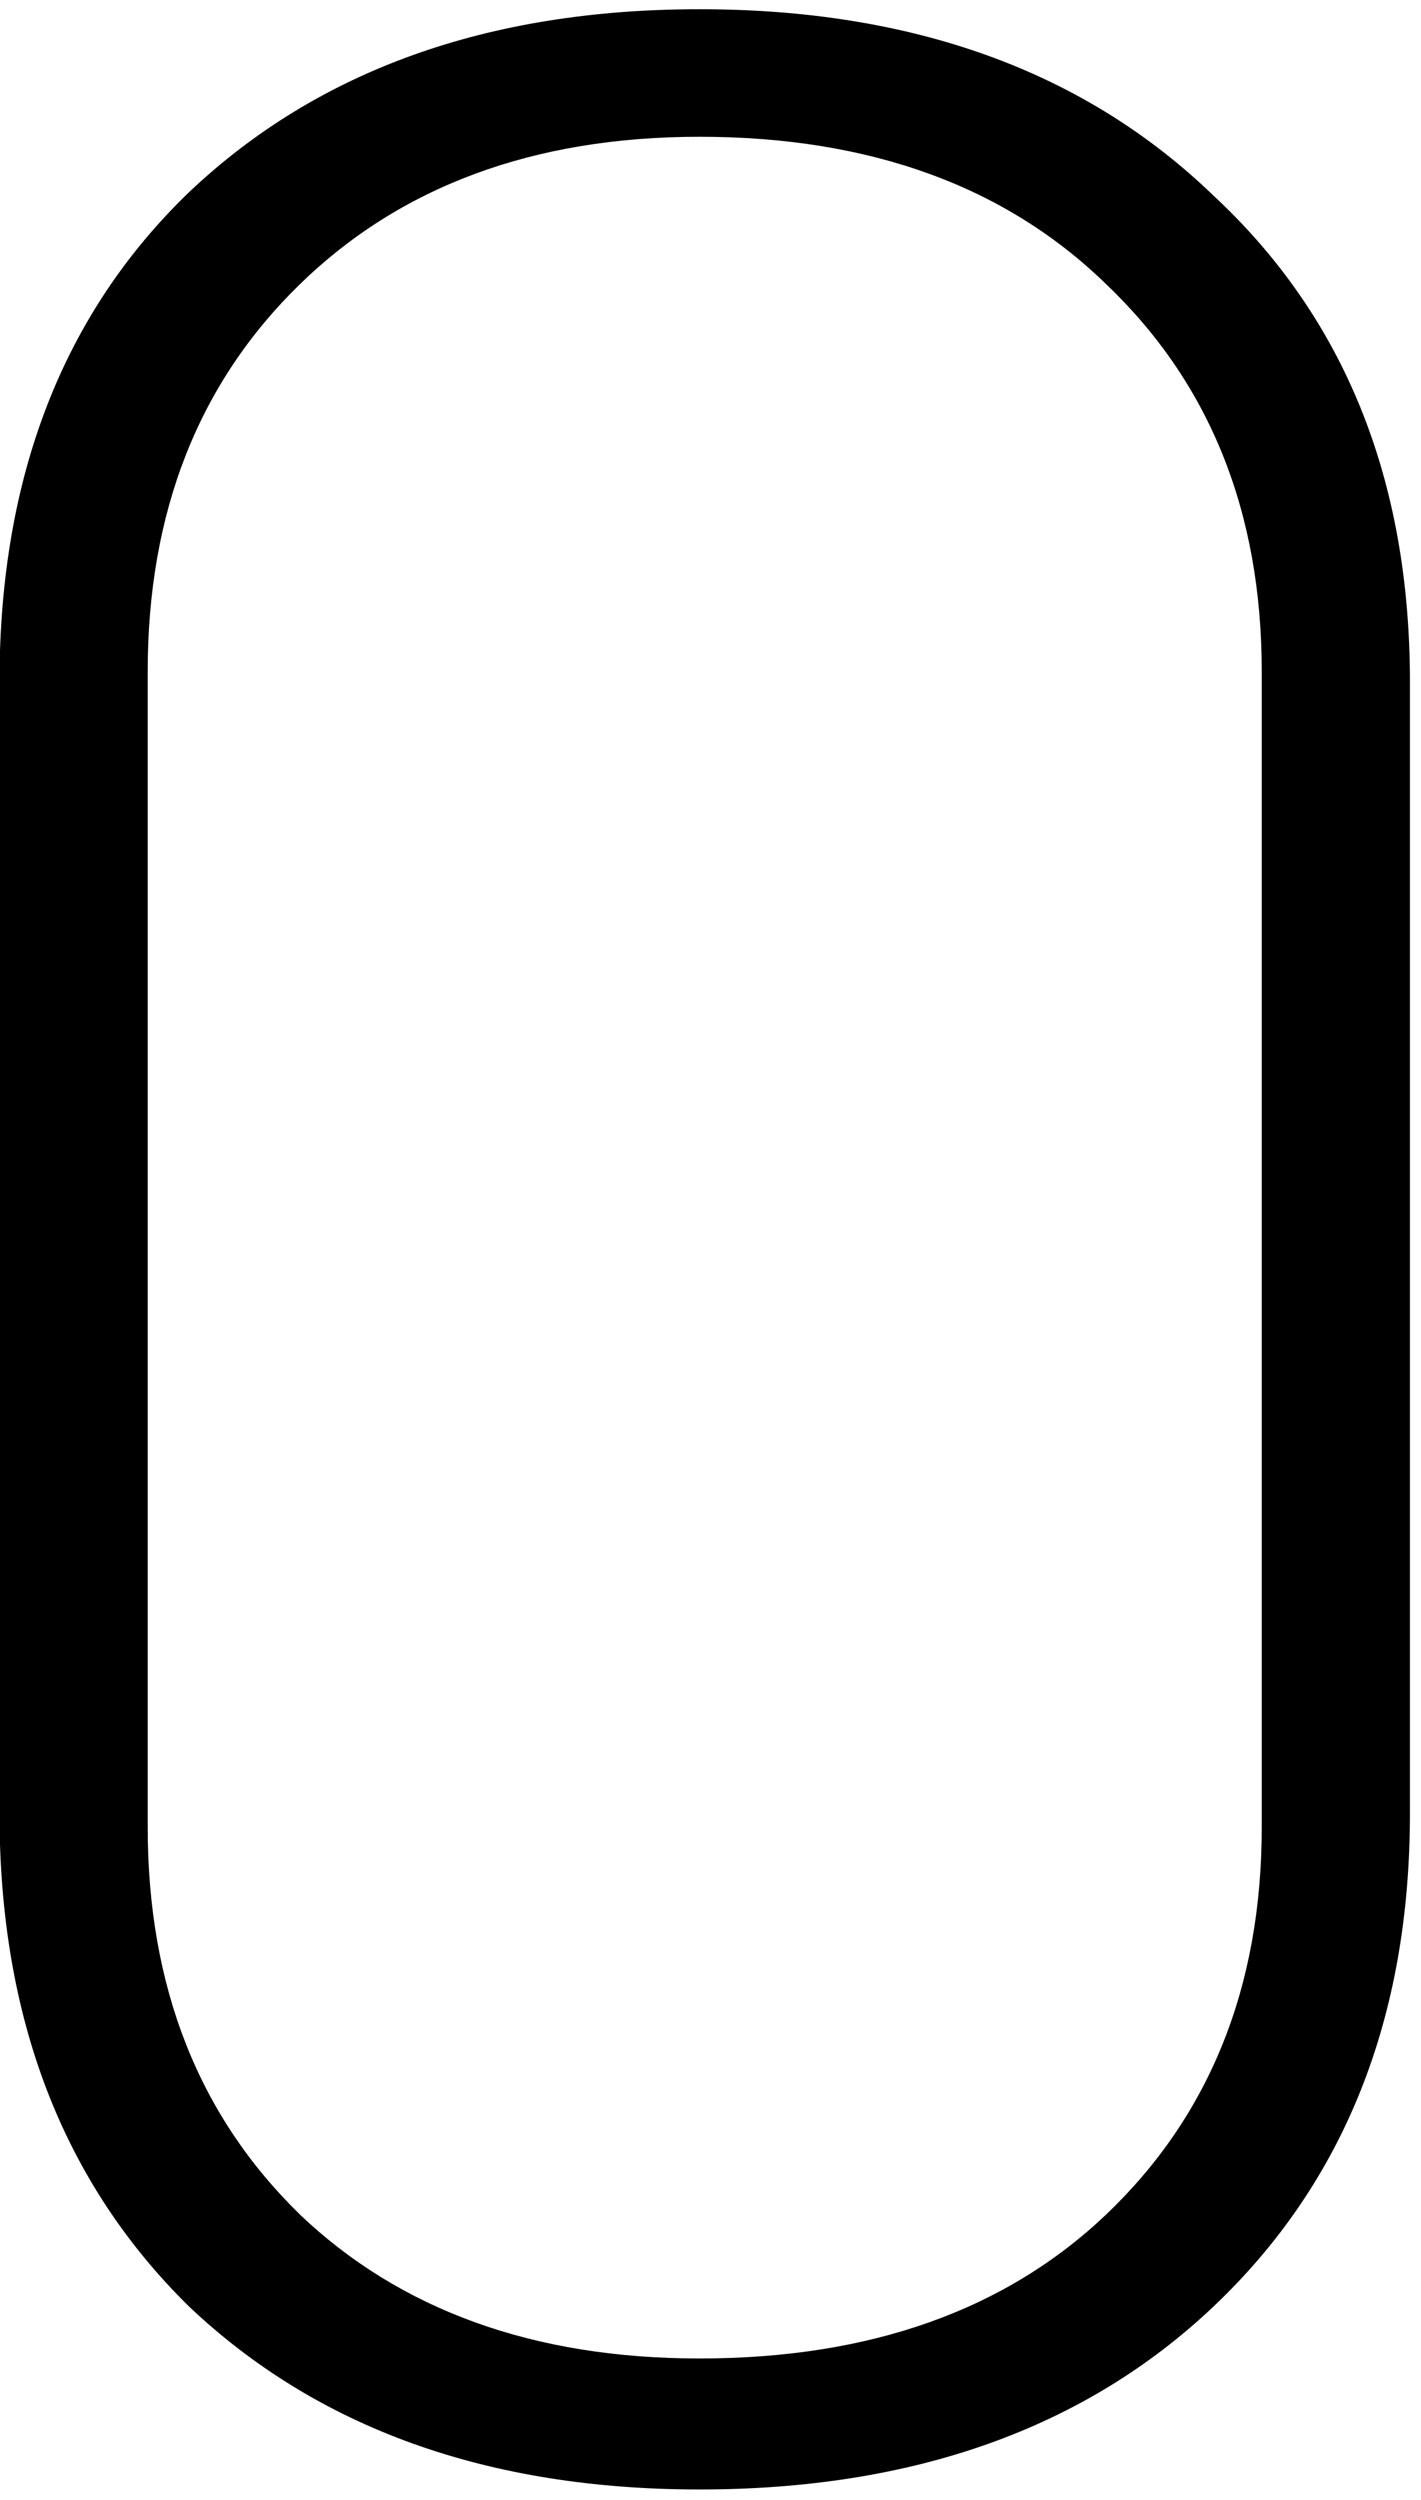
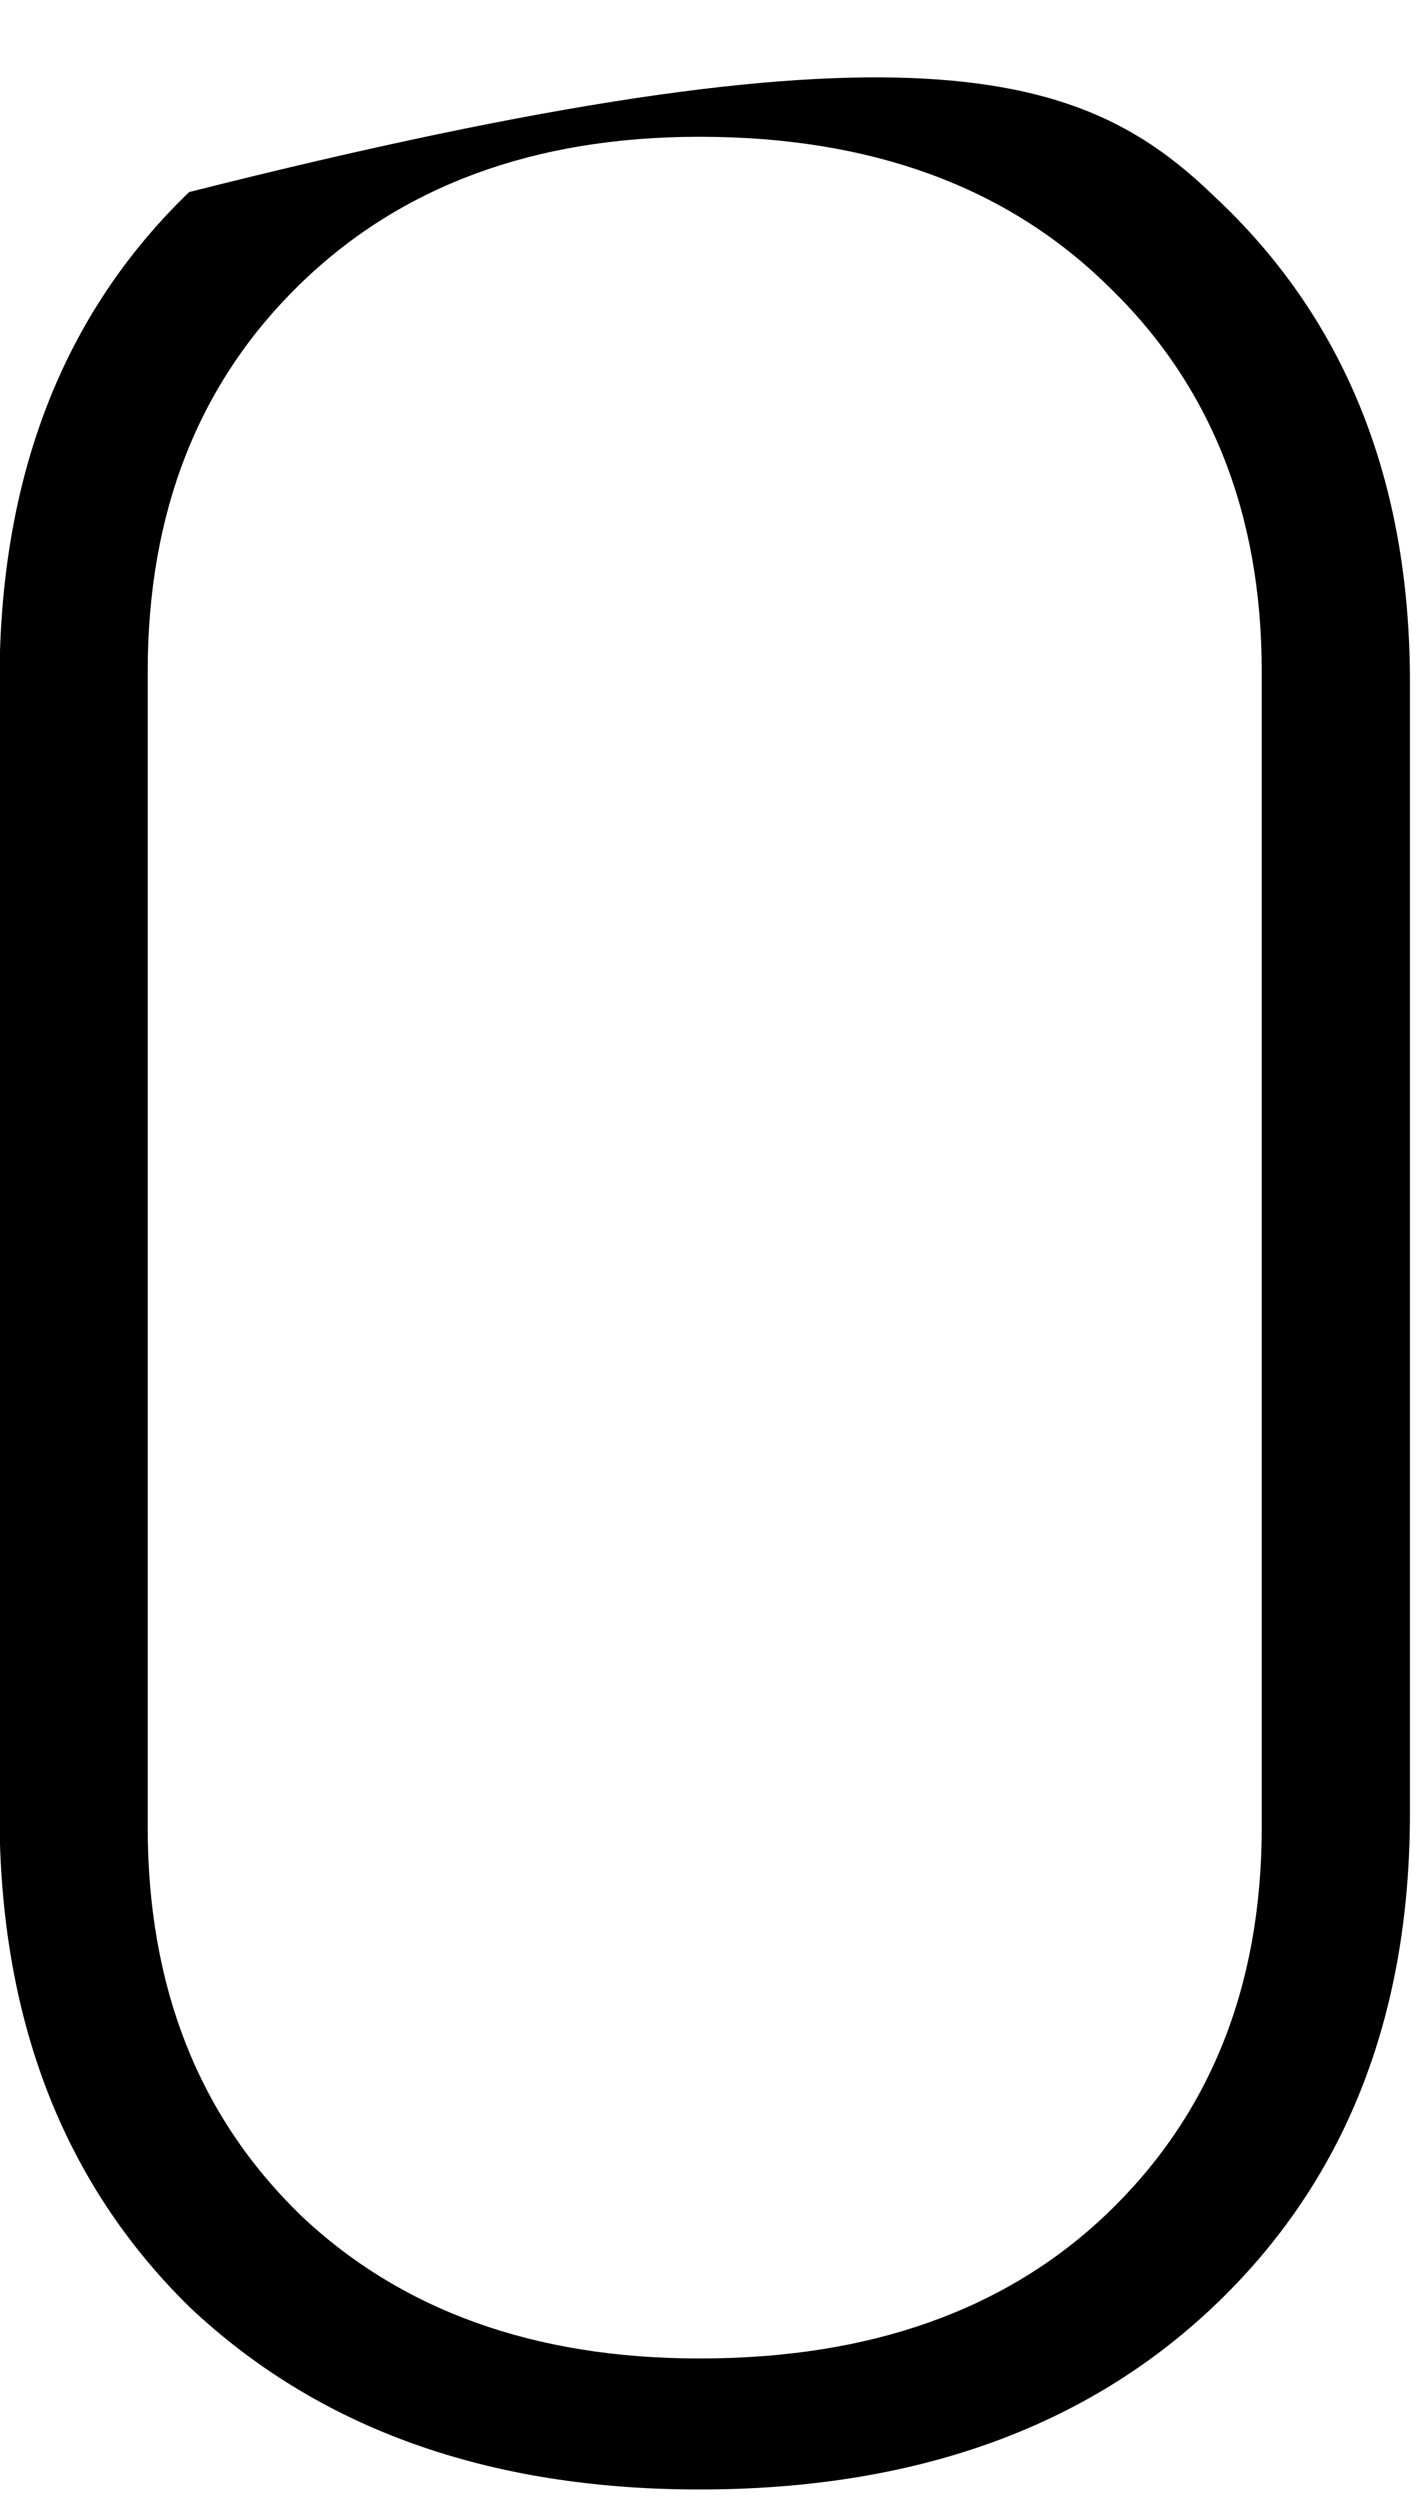
<svg xmlns="http://www.w3.org/2000/svg" width="100%" height="100%" viewBox="0 0 108 190" version="1.1" xml:space="preserve" style="fill-rule:evenodd;clip-rule:evenodd;stroke-linejoin:round;stroke-miterlimit:2;">
  <g transform="matrix(1,0,0,1,-309,-69)">
    <g transform="matrix(1.135,0,0,1,-2.469,-320.809)">
      <g transform="matrix(5.773,0,0,6.554,274.389,390.51)">
-         <path d="M8.12,28.76C5.667,28.76 3.693,28.053 2.2,26.64C0.733,25.2 0,23.293 0,20.92L0,7.8C0,5.427 0.733,3.533 2.2,2.12C3.693,0.707 5.667,0 8.12,0C10.6,0 12.587,0.72 14.08,2.16C15.6,3.573 16.36,5.453 16.36,7.8L16.36,20.92C16.36,23.293 15.6,25.2 14.08,26.64C12.587,28.053 10.6,28.76 8.12,28.76ZM8.12,27.241C10.105,27.241 11.674,26.677 12.837,25.571C14.035,24.429 14.641,22.934 14.641,21.08L14.641,7.68C14.641,5.826 14.035,4.331 12.838,3.19C11.675,2.057 10.105,1.479 8.12,1.479C6.189,1.479 4.644,2.057 3.48,3.193C2.311,4.333 1.719,5.827 1.719,7.68L1.719,21.08C1.719,22.933 2.311,24.427 3.48,25.567L3.483,25.571C4.647,26.678 6.19,27.241 8.12,27.241Z" />
+         <path d="M8.12,28.76C5.667,28.76 3.693,28.053 2.2,26.64C0.733,25.2 0,23.293 0,20.92L0,7.8C0,5.427 0.733,3.533 2.2,2.12C10.6,0 12.587,0.72 14.08,2.16C15.6,3.573 16.36,5.453 16.36,7.8L16.36,20.92C16.36,23.293 15.6,25.2 14.08,26.64C12.587,28.053 10.6,28.76 8.12,28.76ZM8.12,27.241C10.105,27.241 11.674,26.677 12.837,25.571C14.035,24.429 14.641,22.934 14.641,21.08L14.641,7.68C14.641,5.826 14.035,4.331 12.838,3.19C11.675,2.057 10.105,1.479 8.12,1.479C6.189,1.479 4.644,2.057 3.48,3.193C2.311,4.333 1.719,5.827 1.719,7.68L1.719,21.08C1.719,22.933 2.311,24.427 3.48,25.567L3.483,25.571C4.647,26.678 6.19,27.241 8.12,27.241Z" />
      </g>
    </g>
  </g>
</svg>